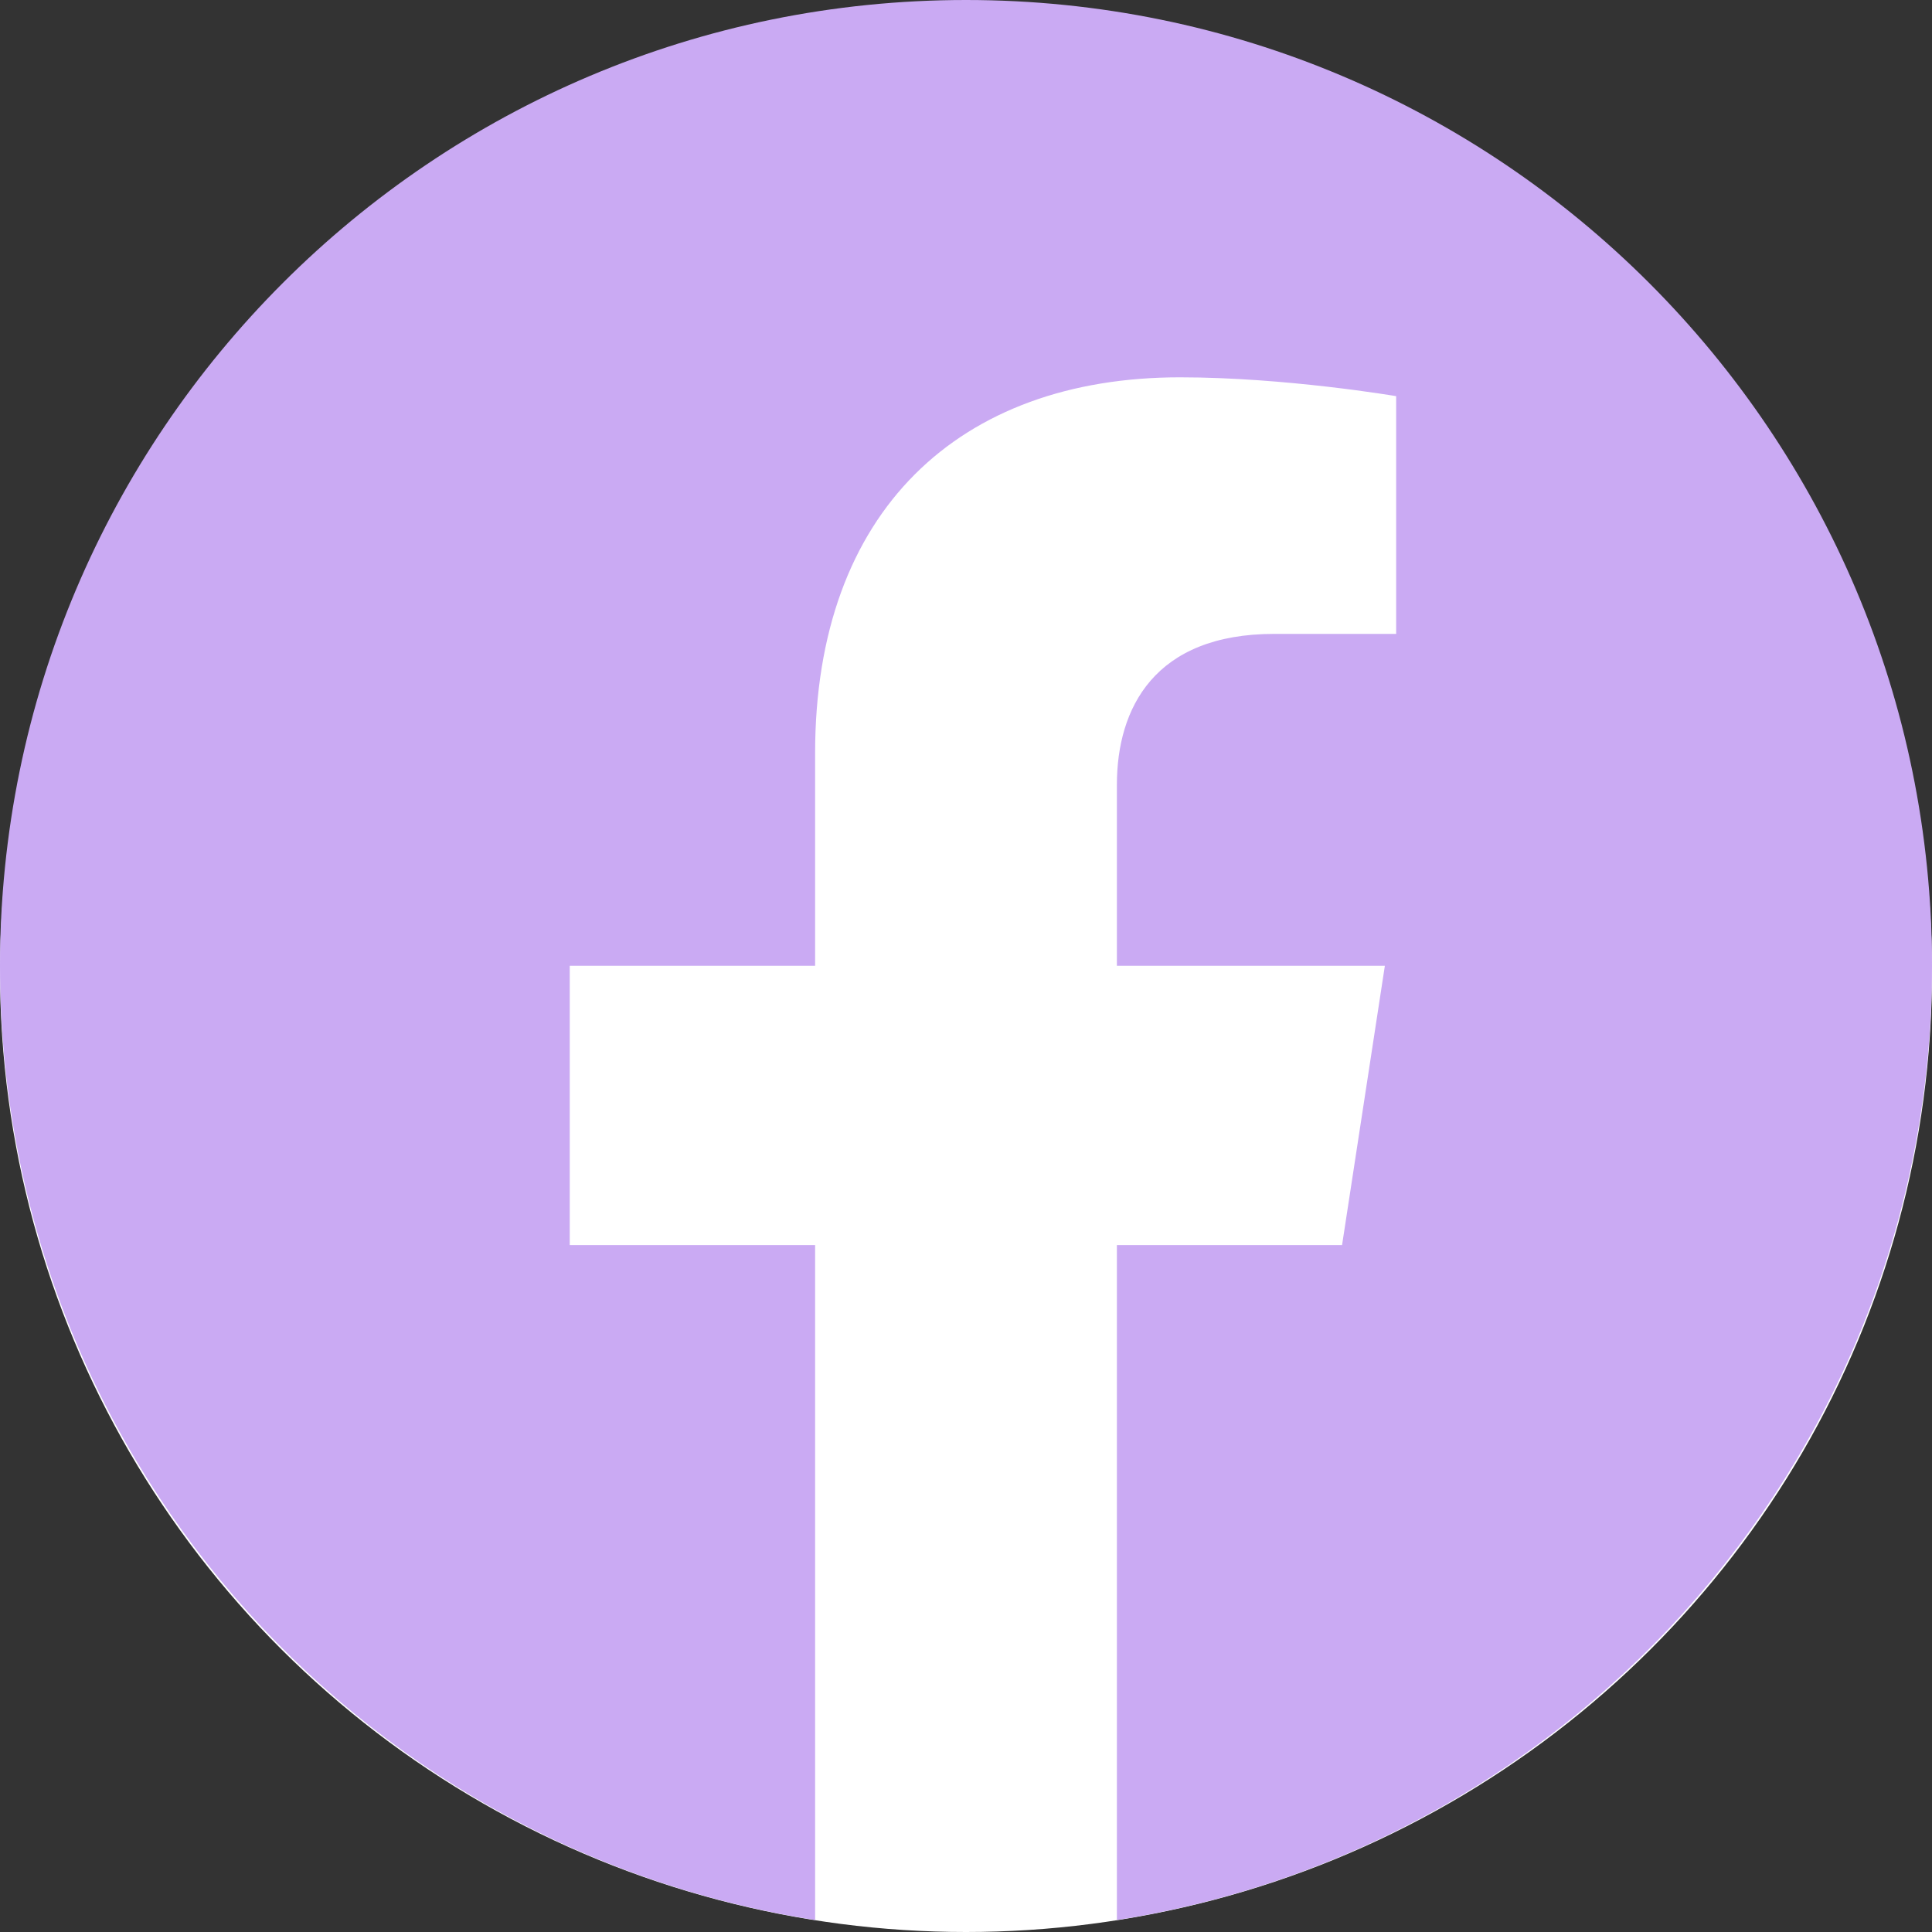
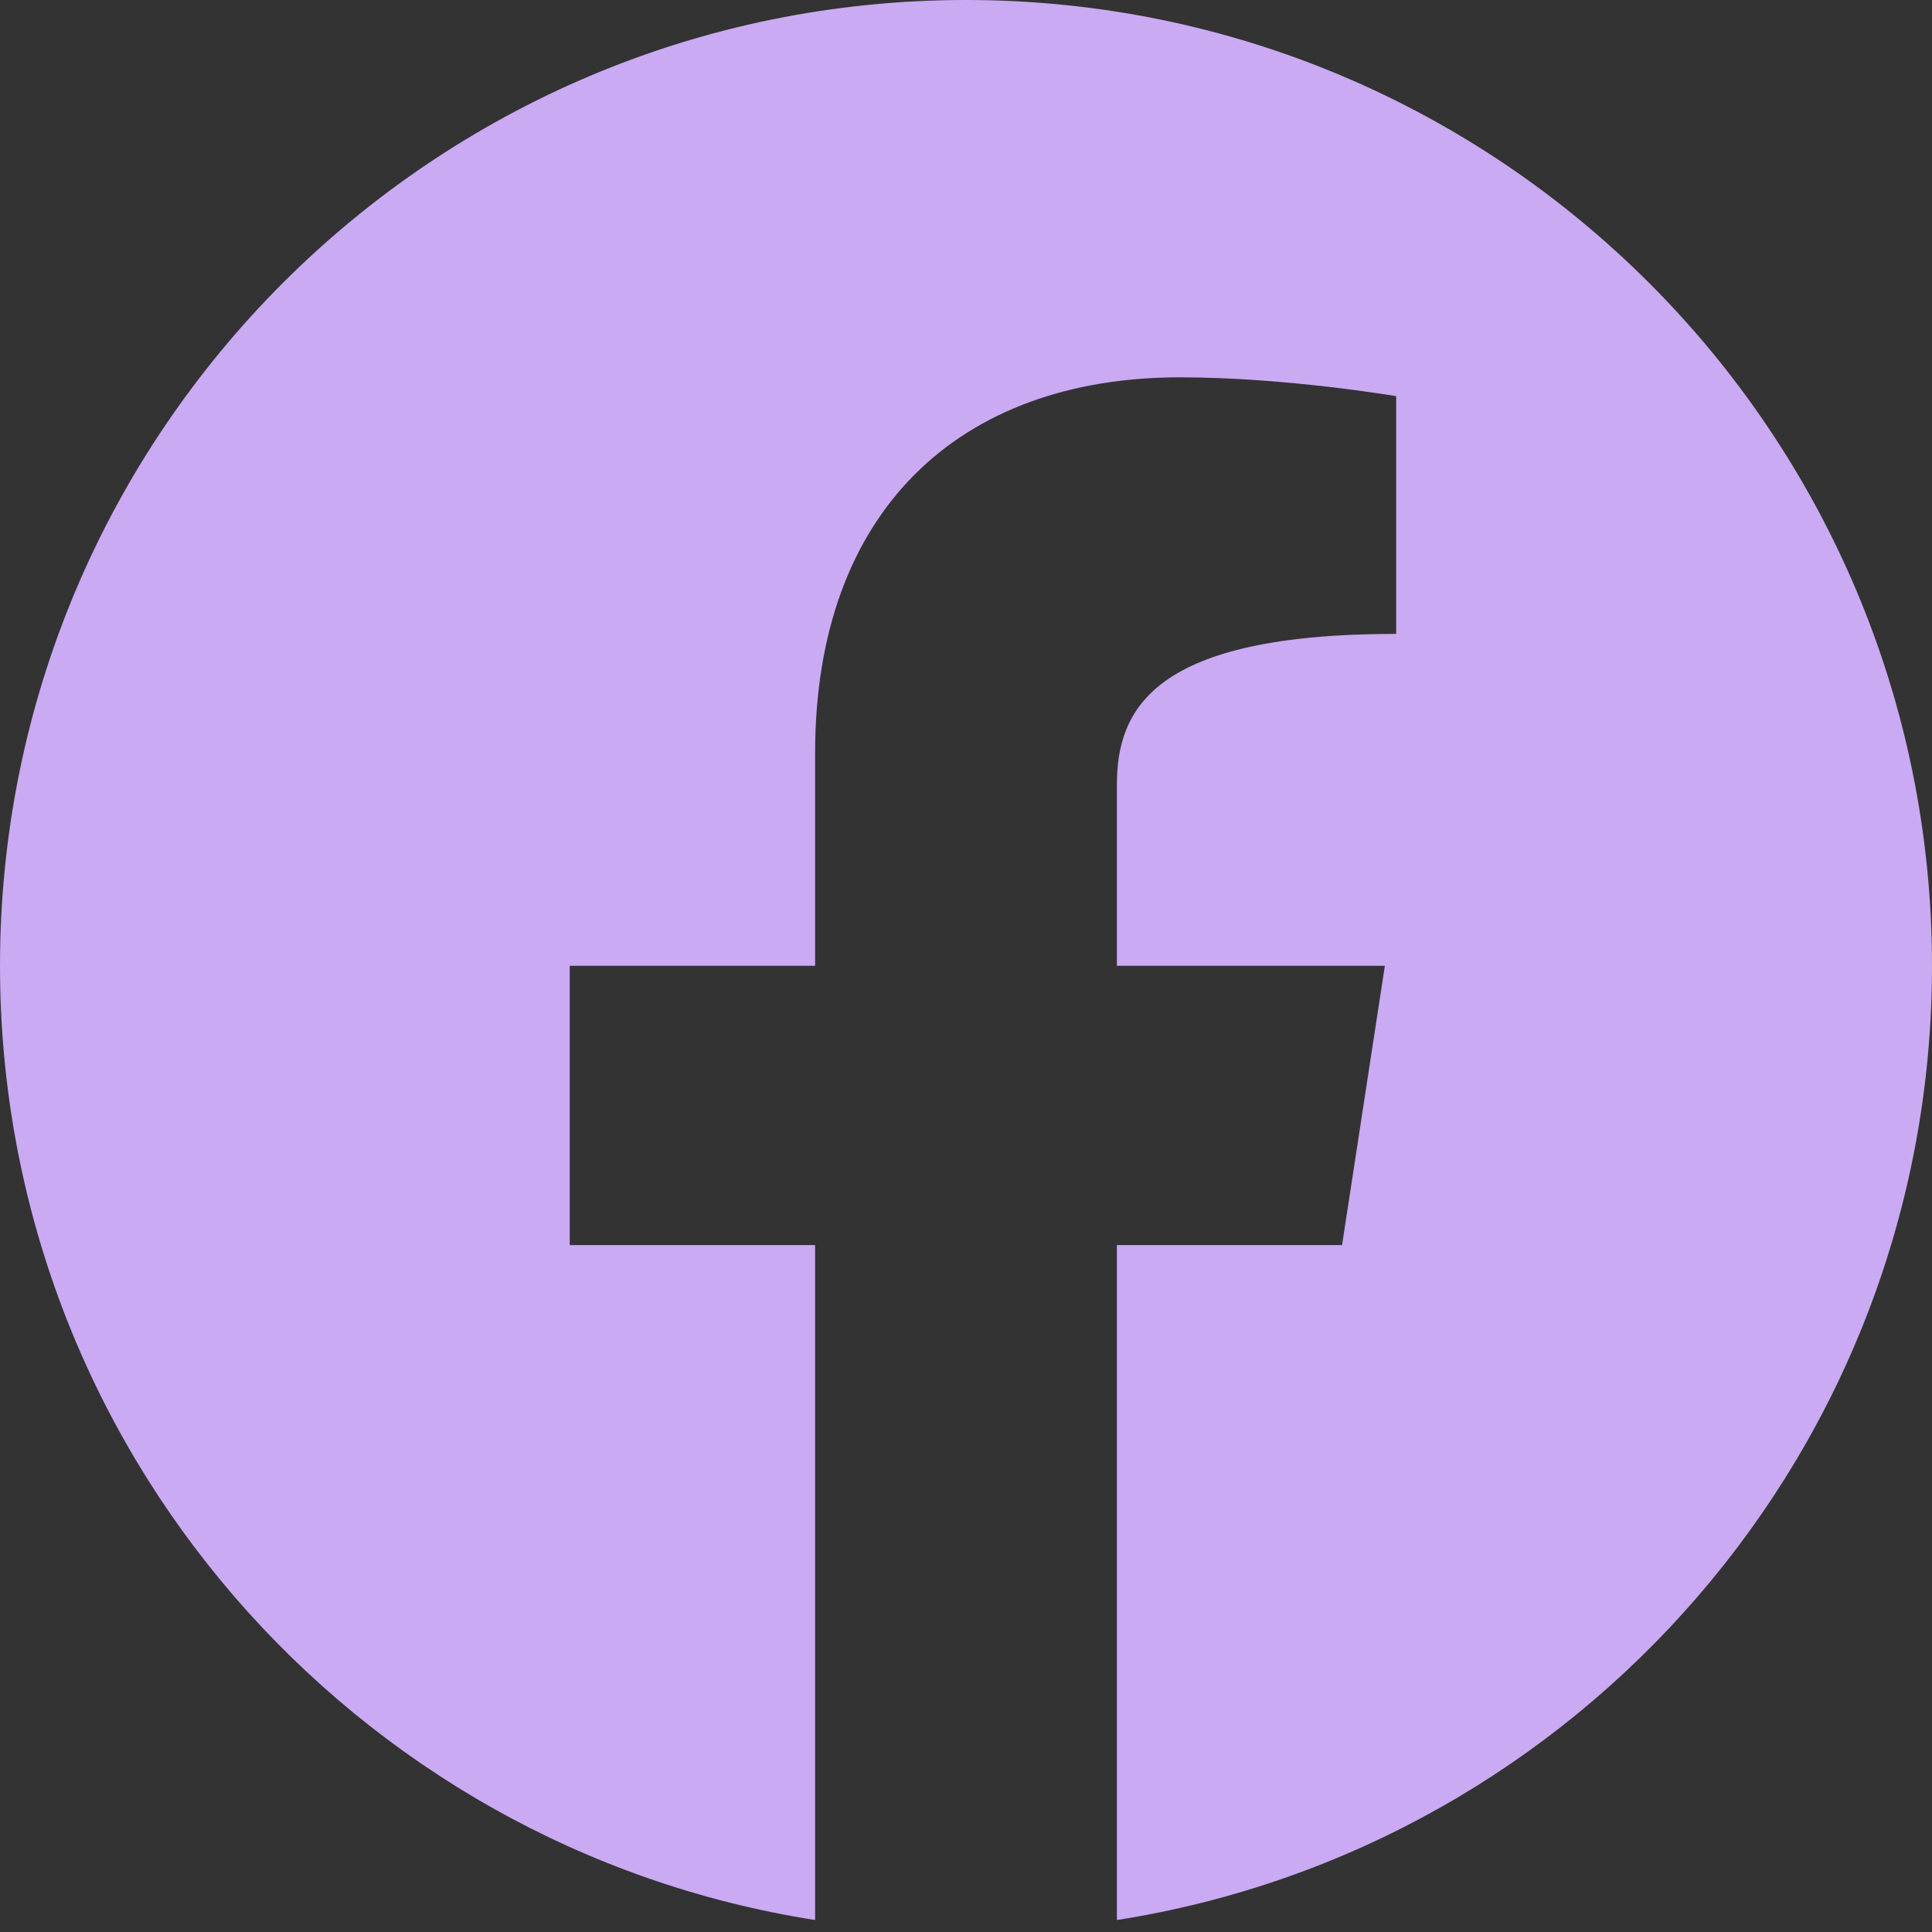
<svg xmlns="http://www.w3.org/2000/svg" width="20" height="20" viewBox="0 0 20 20" fill="none">
  <rect x="0" y="0" width="20" height="20" fill="#333333" stroke="none" />
-   <ellipse cx="10" cy="10.062" rx="10" ry="9.938" fill="white" />
-   <path d="M20 9.998C20 4.476 15.523 0 10 0C4.477 0 0 4.476 0 9.998C0 14.99 3.656 19.126 8.438 19.876V12.889H5.898V9.998H8.438V7.796C8.438 5.29 9.93 3.906 12.215 3.906C13.309 3.906 14.453 4.101 14.453 4.101V6.562H13.191C11.949 6.562 11.562 7.333 11.562 8.124V9.998H14.336L13.893 12.889H11.562V19.876C16.344 19.126 20 14.99 20 9.998Z" fill="#CAAAF3" />
+   <path d="M20 9.998C20 4.476 15.523 0 10 0C4.477 0 0 4.476 0 9.998C0 14.99 3.656 19.126 8.438 19.876V12.889H5.898V9.998H8.438V7.796C8.438 5.29 9.93 3.906 12.215 3.906C13.309 3.906 14.453 4.101 14.453 4.101V6.562C11.949 6.562 11.562 7.333 11.562 8.124V9.998H14.336L13.893 12.889H11.562V19.876C16.344 19.126 20 14.99 20 9.998Z" fill="#CAAAF3" />
</svg>